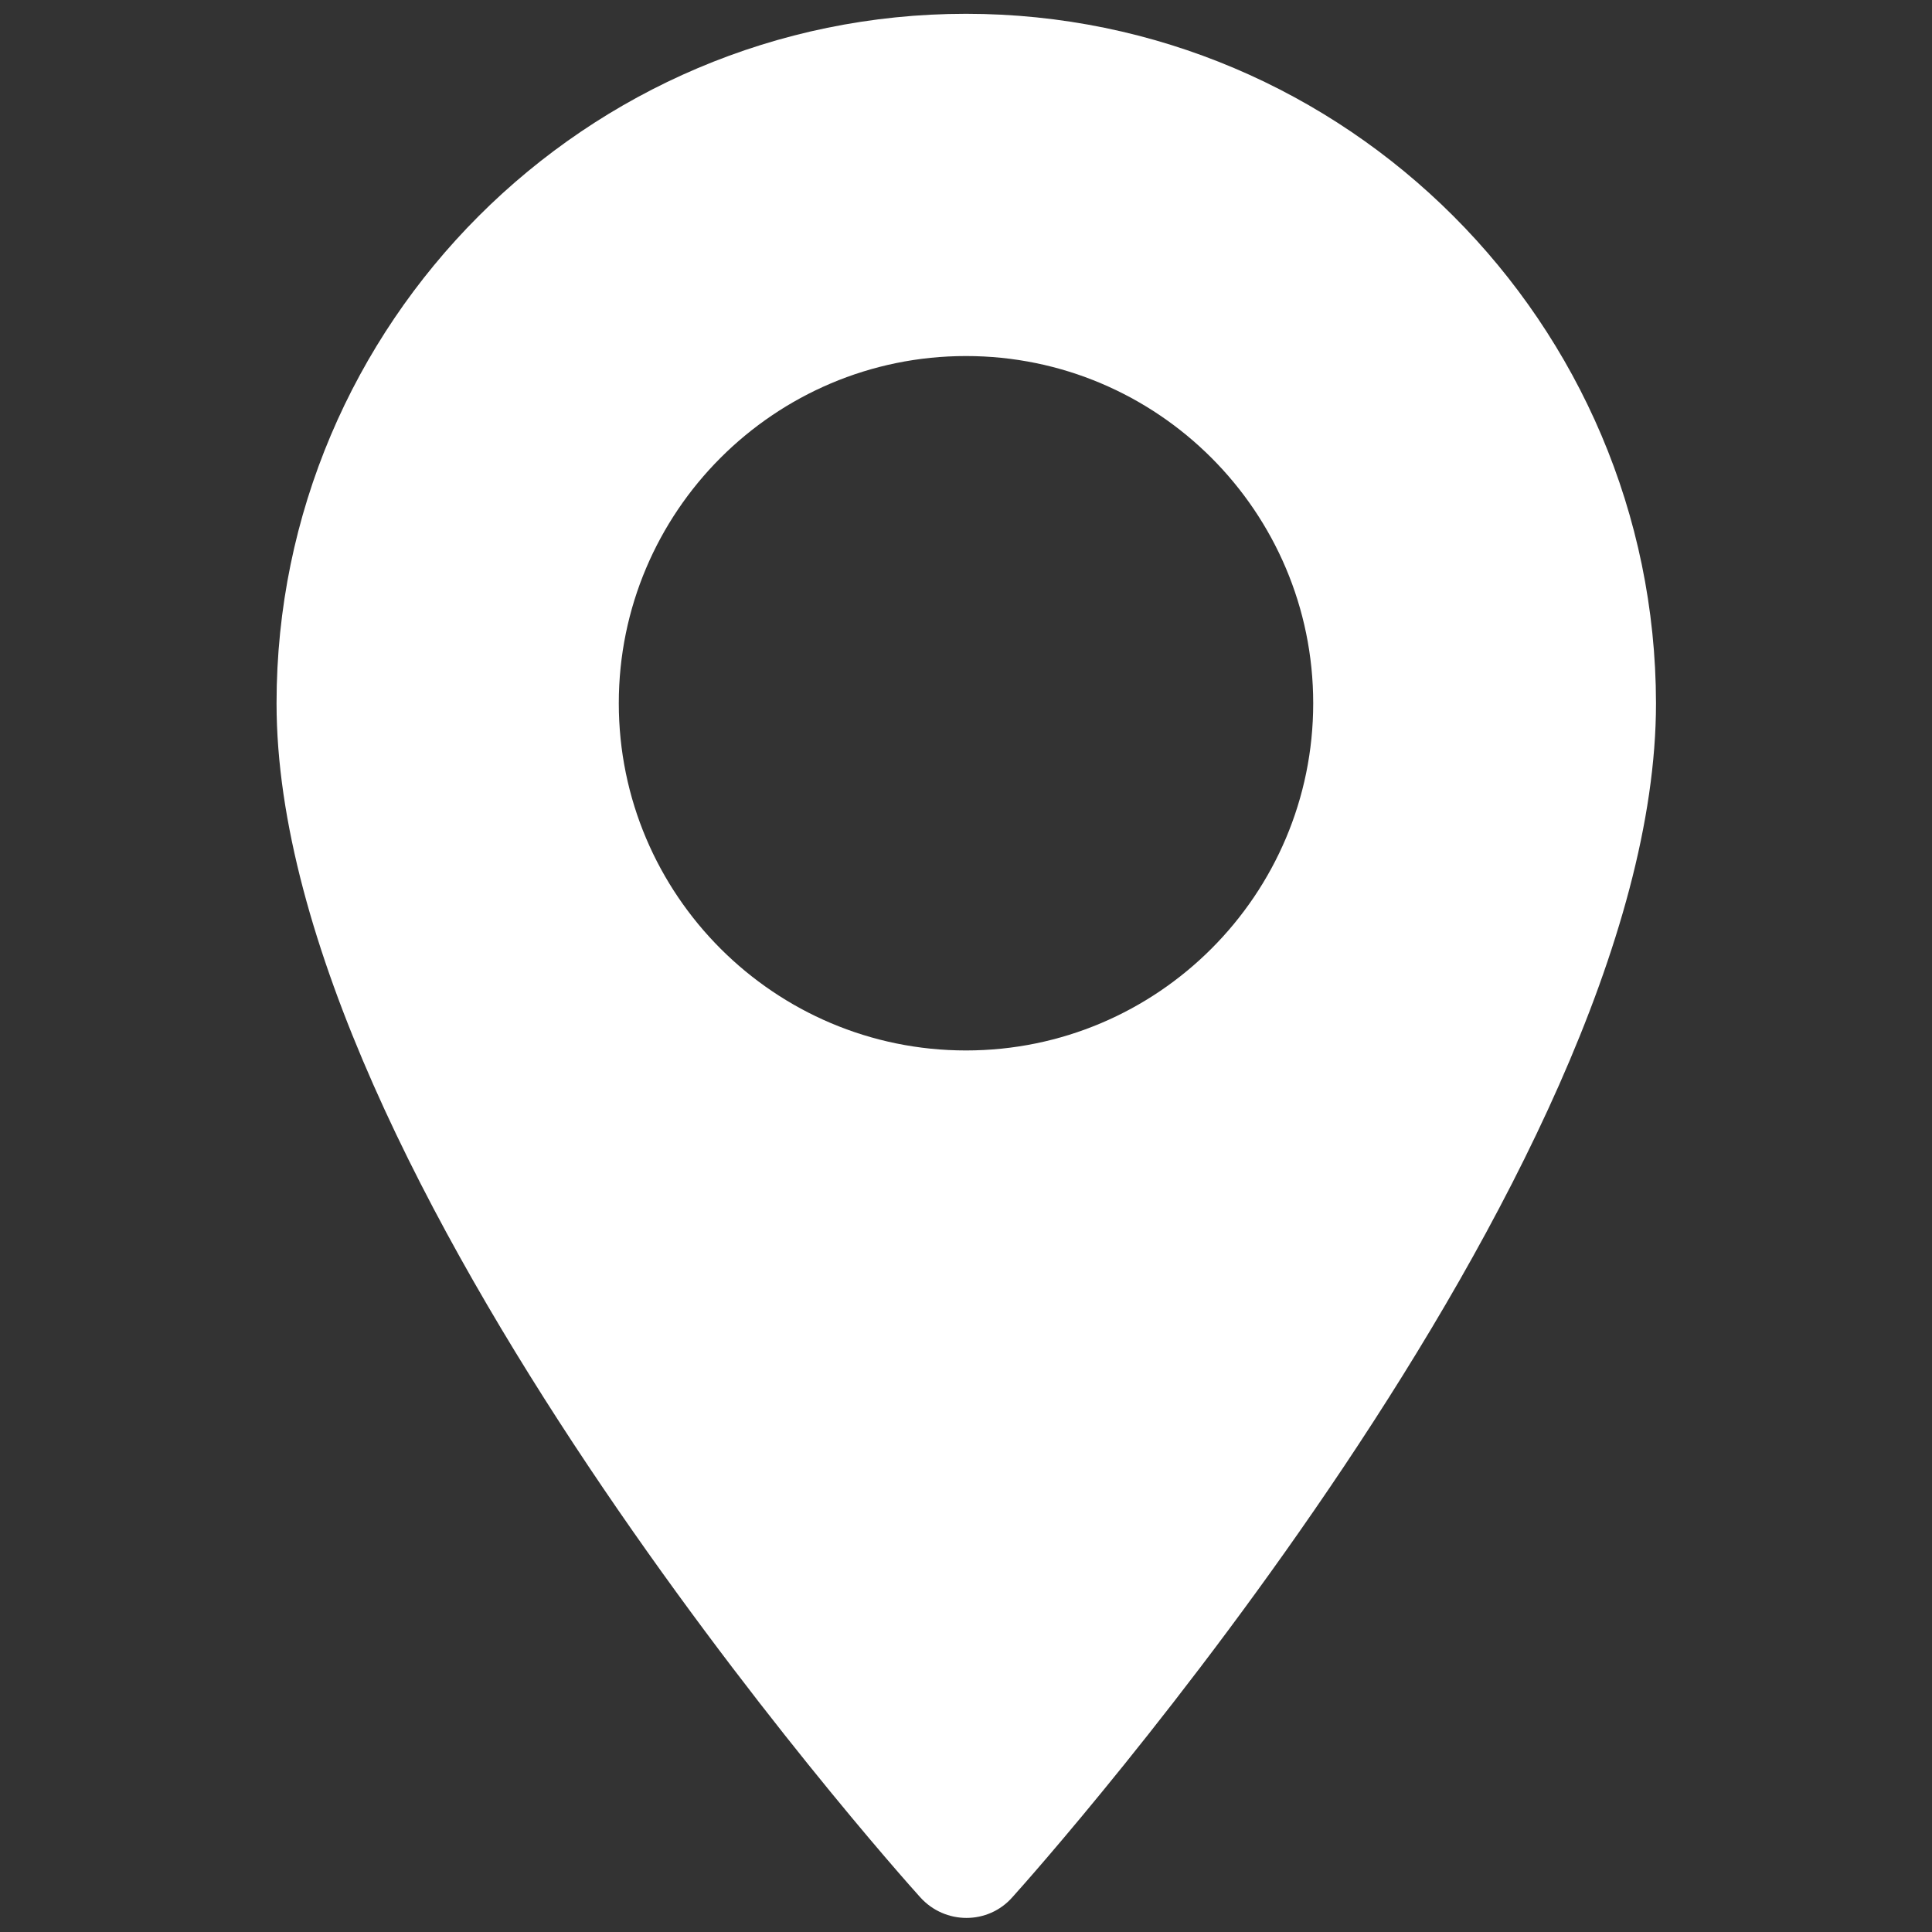
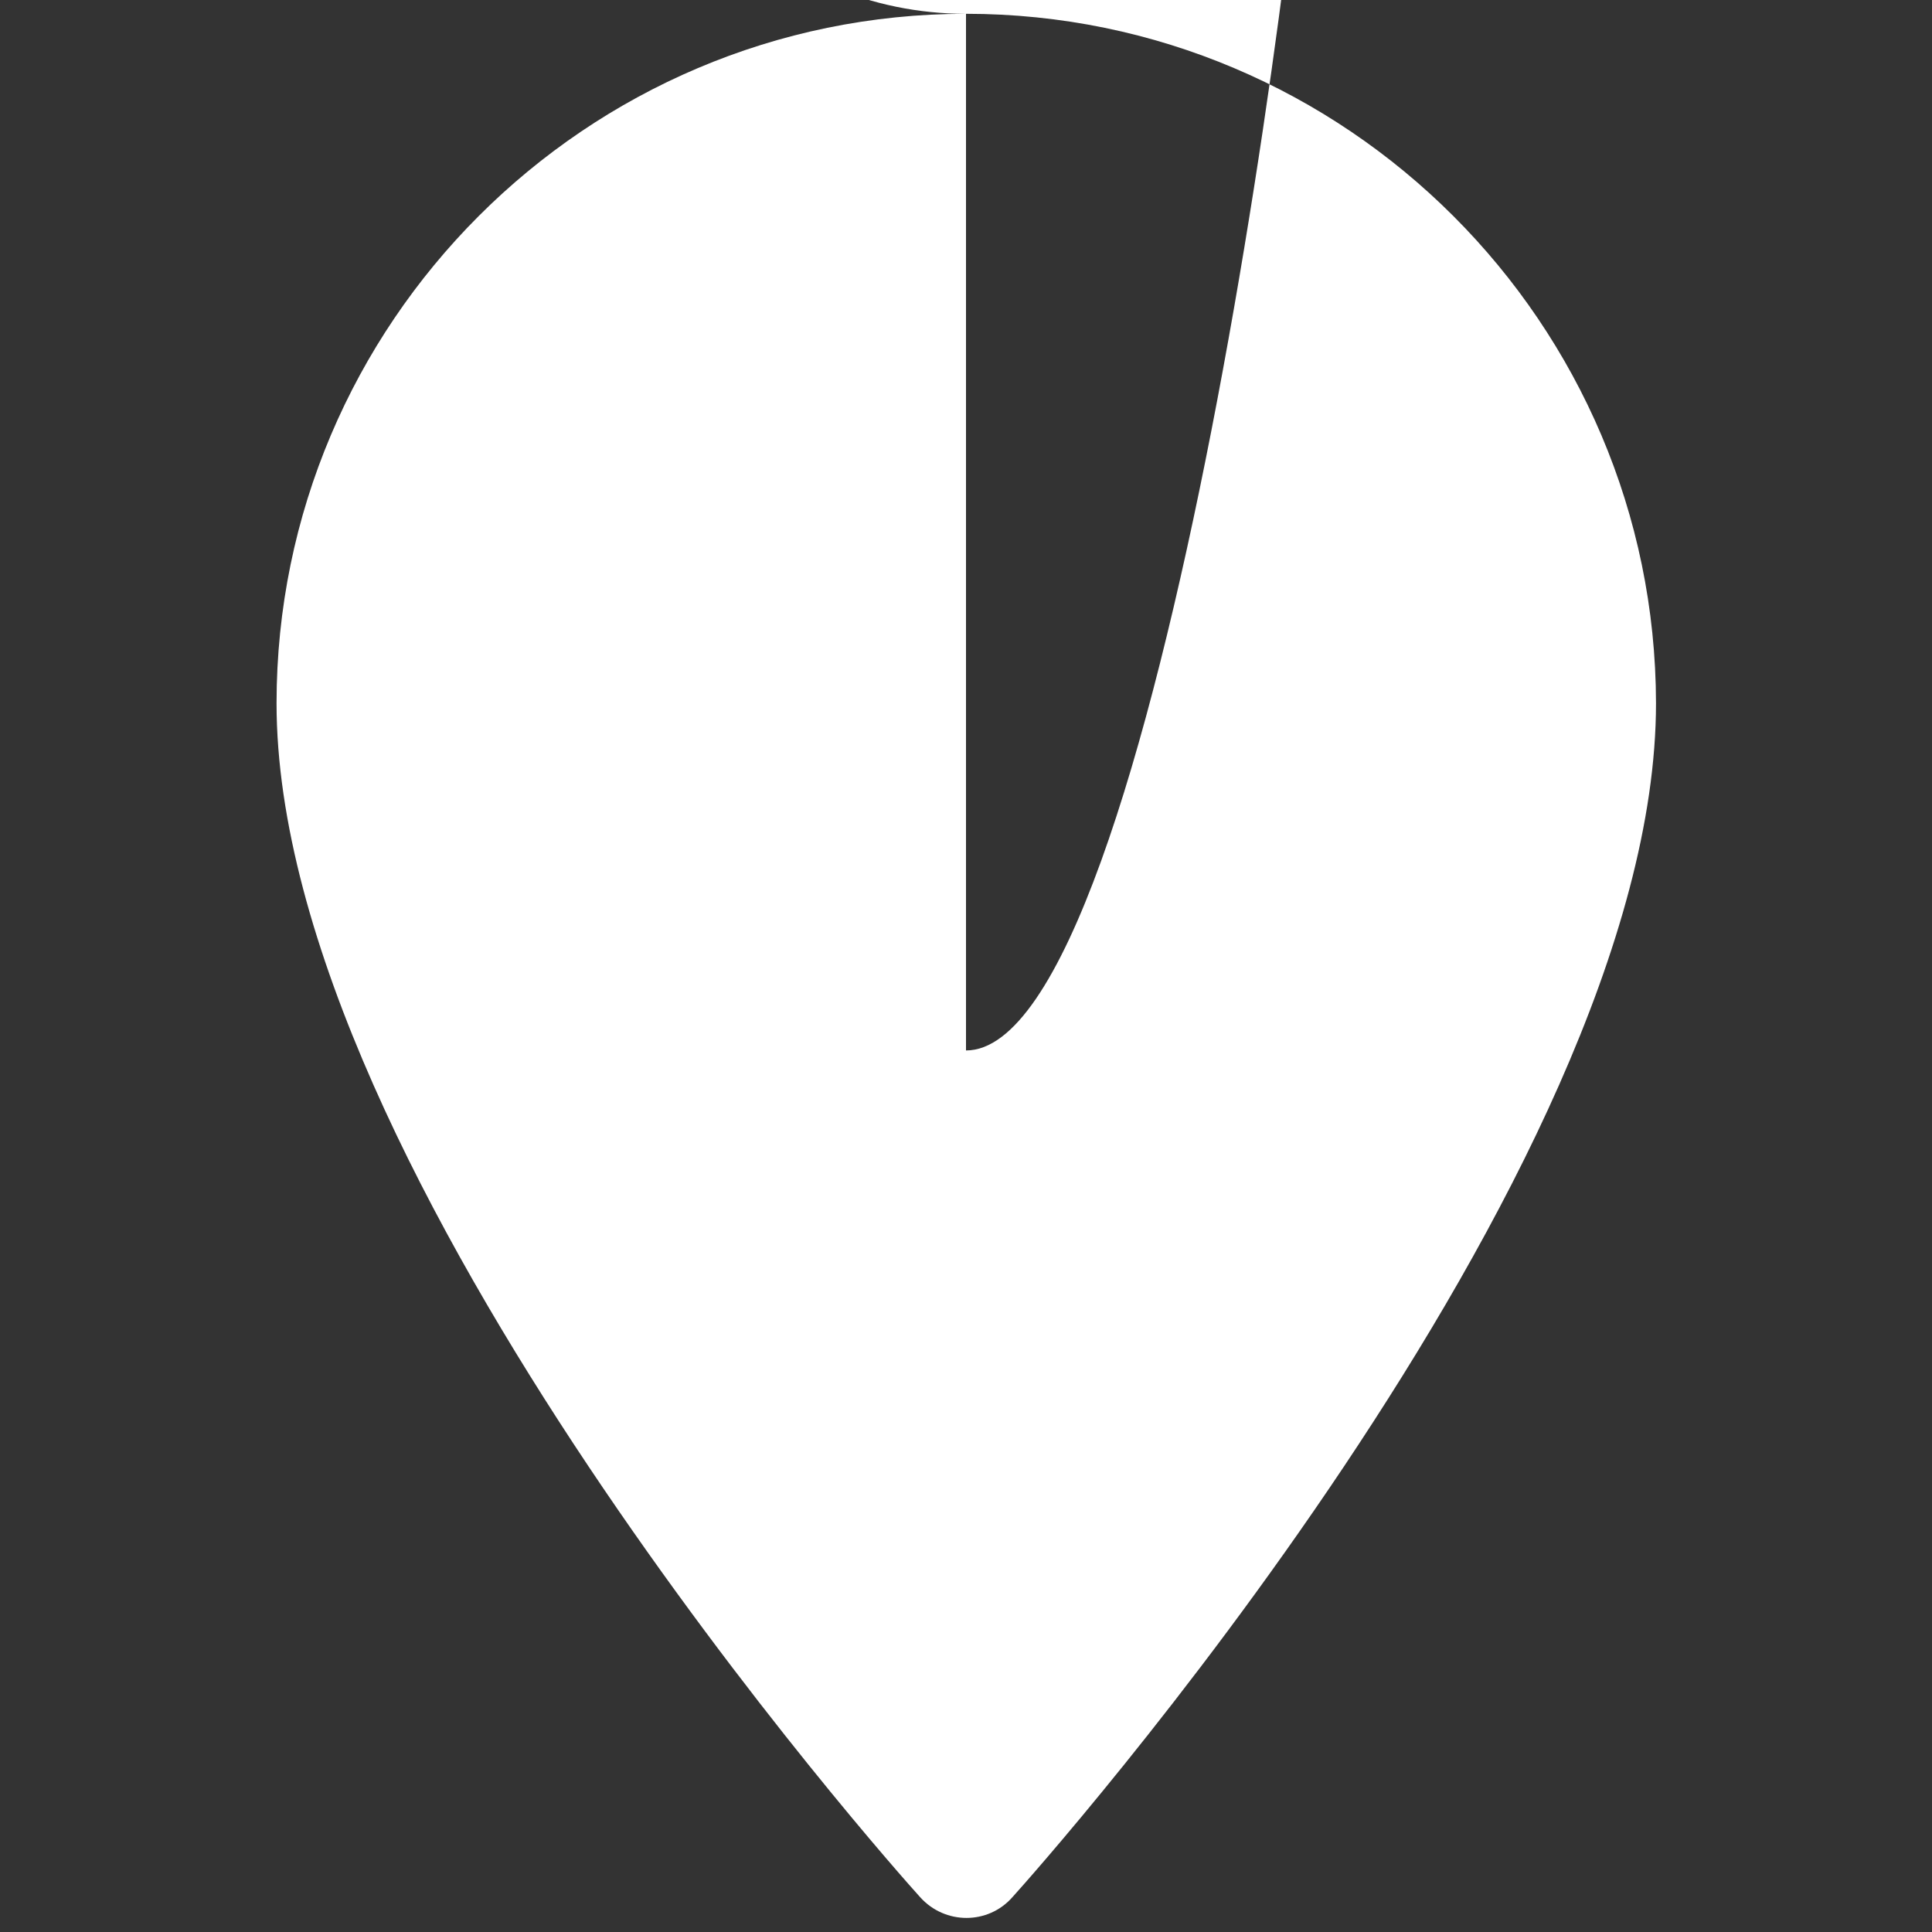
<svg xmlns="http://www.w3.org/2000/svg" version="1.1" x="0px" y="0px" viewBox="0 0 350 350" enable-background="new 0 0 350 350" xml:space="preserve">
  <rect x="0" y="0" width="350" height="350" fill="#333333" stroke="none" />
  <g id="Capa_1">
</g>
  <g id="Layer_1">
    <g>
      <g>
-         <path fill="#FFFFFF" d="M175,2.5c-68.9,0-124.9,56.1-124.9,124.9c0,85.5,111.8,211,116.6,216.3c4.5,5,12.3,5,16.7,0     c4.8-5.3,116.6-130.8,116.6-216.3C299.9,58.6,243.9,2.5,175,2.5z M175,190.3c-34.7,0-62.9-28.2-62.9-62.9s28.2-62.9,62.9-62.9     s62.9,28.2,62.9,62.9S209.7,190.3,175,190.3z" />
+         <path fill="#FFFFFF" d="M175,2.5c-68.9,0-124.9,56.1-124.9,124.9c0,85.5,111.8,211,116.6,216.3c4.5,5,12.3,5,16.7,0     c4.8-5.3,116.6-130.8,116.6-216.3C299.9,58.6,243.9,2.5,175,2.5z c-34.7,0-62.9-28.2-62.9-62.9s28.2-62.9,62.9-62.9     s62.9,28.2,62.9,62.9S209.7,190.3,175,190.3z" />
      </g>
    </g>
  </g>
</svg>